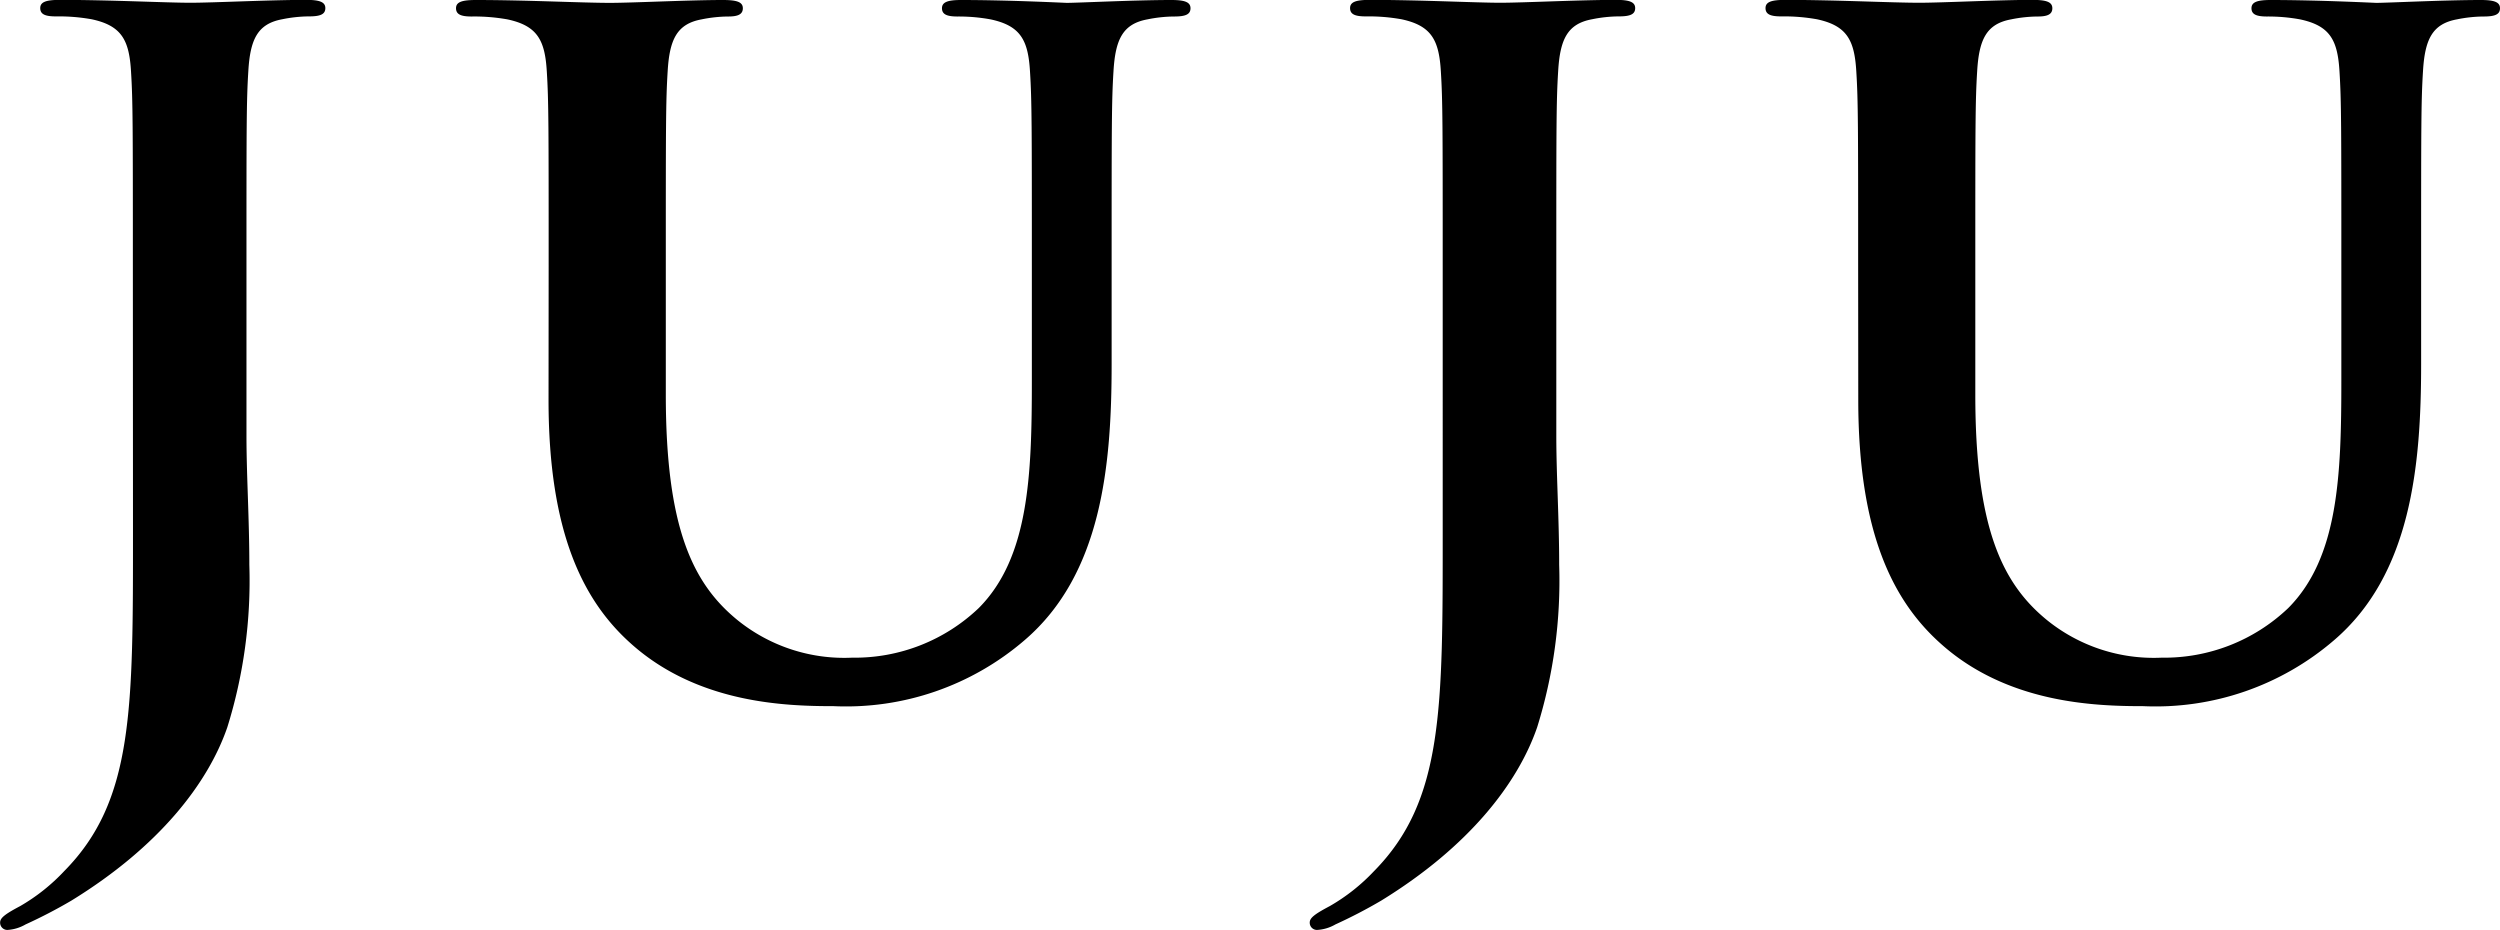
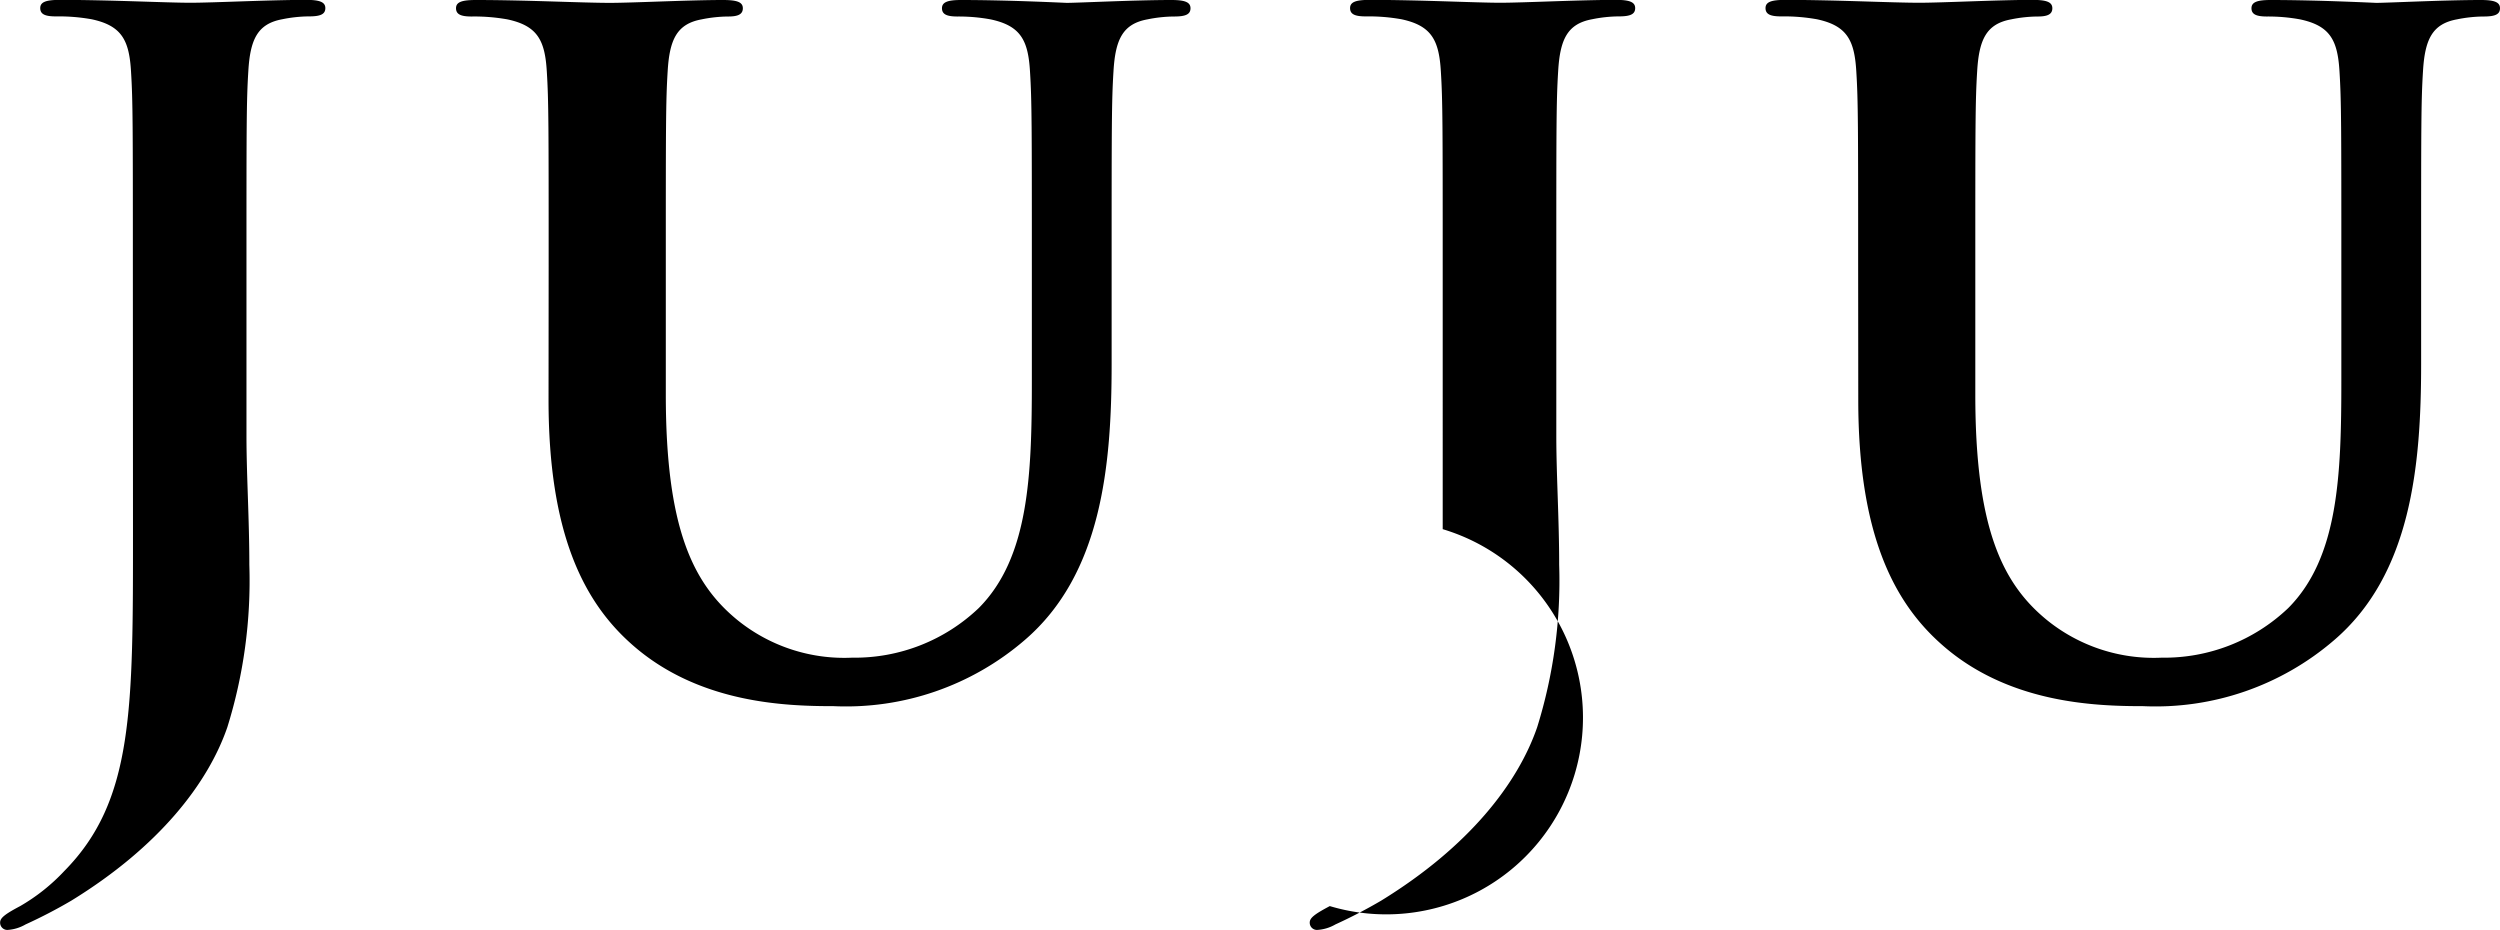
<svg xmlns="http://www.w3.org/2000/svg" width="87.232" height="32.448" viewBox="0 0 87.232 32.448">
  <g id="グループ_31917" data-name="グループ 31917" transform="translate(-2924.608 68.096)">
-     <path id="パス_19050" data-name="パス 19050" d="M5.248-5.632C5.248.64,5.28,3.84,2.848,6.3A6.685,6.685,0,0,1,1.312,7.52c-.544.288-.7.416-.7.576a.252.252,0,0,0,.256.256A1.431,1.431,0,0,0,1.5,8.16a17.488,17.488,0,0,0,1.6-.832c3.072-1.888,4.768-4.1,5.44-6.048a17.175,17.175,0,0,0,.768-5.664c0-1.6-.1-3.136-.1-4.512v-5.92c0-4.864,0-5.76.064-6.784.064-1.12.32-1.664,1.184-1.824a4.813,4.813,0,0,1,.928-.1c.384,0,.576-.064.576-.288s-.224-.288-.672-.288c-1.248,0-3.264.1-4.032.1-.832,0-2.848-.1-4.544-.1-.48,0-.7.064-.7.288s.192.288.544.288a6.582,6.582,0,0,1,1.248.1c1.056.224,1.312.736,1.376,1.824.064,1.024.064,1.92.064,6.784Zm14.5-4.512c0,4.64,1.216,7.008,2.848,8.48C24.928.448,28,.544,29.7.544a9.549,9.549,0,0,0,6.656-2.3c2.688-2.3,3.04-6.08,3.04-9.632v-3.424c0-4.864,0-5.76.064-6.784.064-1.12.32-1.664,1.184-1.824a4.813,4.813,0,0,1,.928-.1c.384,0,.576-.064.576-.288s-.224-.288-.672-.288c-1.248,0-3.264.1-3.648.1-.032,0-2.048-.1-3.68-.1-.448,0-.672.064-.672.288s.192.288.544.288a6.2,6.2,0,0,1,1.152.1c1.056.224,1.312.736,1.376,1.824.064,1.024.064,1.92.064,6.784v4c0,3.3-.1,6.176-1.856,7.936a6.267,6.267,0,0,1-4.416,1.728,5.923,5.923,0,0,1-4-1.312c-1.568-1.28-2.5-3.232-2.5-7.872v-4.48c0-4.864,0-5.76.064-6.784.064-1.12.32-1.664,1.184-1.824a4.813,4.813,0,0,1,.928-.1c.32,0,.512-.064.512-.288s-.224-.288-.7-.288c-1.152,0-3.168.1-3.936.1-.96,0-2.976-.1-4.672-.1-.48,0-.7.064-.7.288s.192.288.544.288a6.582,6.582,0,0,1,1.248.1c1.056.224,1.312.736,1.376,1.824.064,1.024.064,1.92.064,6.784Zm31.2,4.512c0,6.272.032,9.472-2.4,11.936A6.685,6.685,0,0,1,47.008,7.52c-.544.288-.7.416-.7.576a.252.252,0,0,0,.256.256,1.431,1.431,0,0,0,.64-.192,17.488,17.488,0,0,0,1.6-.832c3.072-1.888,4.768-4.1,5.44-6.048a17.175,17.175,0,0,0,.768-5.664c0-1.6-.1-3.136-.1-4.512v-5.92c0-4.864,0-5.76.064-6.784.064-1.12.32-1.664,1.184-1.824a4.813,4.813,0,0,1,.928-.1c.384,0,.576-.064.576-.288s-.224-.288-.672-.288c-1.248,0-3.264.1-4.032.1-.832,0-2.848-.1-4.544-.1-.48,0-.7.064-.7.288s.192.288.544.288a6.581,6.581,0,0,1,1.248.1c1.056.224,1.312.736,1.376,1.824.064,1.024.064,1.92.064,6.784Zm14.5-4.512c0,4.64,1.216,7.008,2.848,8.48C70.624.448,73.7.544,75.392.544a9.549,9.549,0,0,0,6.656-2.3c2.688-2.3,3.04-6.08,3.04-9.632v-3.424c0-4.864,0-5.76.064-6.784.064-1.12.32-1.664,1.184-1.824a4.813,4.813,0,0,1,.928-.1c.384,0,.576-.064.576-.288s-.224-.288-.672-.288c-1.248,0-3.264.1-3.648.1-.032,0-2.048-.1-3.68-.1-.448,0-.672.064-.672.288s.192.288.544.288a6.2,6.2,0,0,1,1.152.1c1.056.224,1.312.736,1.376,1.824.064,1.024.064,1.92.064,6.784v4c0,3.3-.1,6.176-1.856,7.936a6.267,6.267,0,0,1-4.416,1.728,5.923,5.923,0,0,1-4-1.312c-1.568-1.28-2.5-3.232-2.5-7.872v-4.48c0-4.864,0-5.76.064-6.784.064-1.12.32-1.664,1.184-1.824a4.813,4.813,0,0,1,.928-.1c.32,0,.512-.064.512-.288S72-24.1,71.52-24.1c-1.152,0-3.168.1-3.936.1-.96,0-2.976-.1-4.672-.1-.48,0-.7.064-.7.288s.192.288.544.288a6.582,6.582,0,0,1,1.248.1c1.056.224,1.312.736,1.376,1.824.064,1.024.064,1.92.064,6.784Z" transform="translate(2924 -44)" />
+     <path id="パス_19050" data-name="パス 19050" d="M5.248-5.632C5.248.64,5.28,3.84,2.848,6.3A6.685,6.685,0,0,1,1.312,7.52c-.544.288-.7.416-.7.576a.252.252,0,0,0,.256.256A1.431,1.431,0,0,0,1.5,8.16a17.488,17.488,0,0,0,1.6-.832c3.072-1.888,4.768-4.1,5.44-6.048a17.175,17.175,0,0,0,.768-5.664c0-1.6-.1-3.136-.1-4.512v-5.92c0-4.864,0-5.76.064-6.784.064-1.12.32-1.664,1.184-1.824a4.813,4.813,0,0,1,.928-.1c.384,0,.576-.064.576-.288s-.224-.288-.672-.288c-1.248,0-3.264.1-4.032.1-.832,0-2.848-.1-4.544-.1-.48,0-.7.064-.7.288s.192.288.544.288a6.582,6.582,0,0,1,1.248.1c1.056.224,1.312.736,1.376,1.824.064,1.024.064,1.92.064,6.784Zm14.5-4.512c0,4.64,1.216,7.008,2.848,8.48C24.928.448,28,.544,29.7.544a9.549,9.549,0,0,0,6.656-2.3c2.688-2.3,3.04-6.08,3.04-9.632v-3.424c0-4.864,0-5.76.064-6.784.064-1.12.32-1.664,1.184-1.824a4.813,4.813,0,0,1,.928-.1c.384,0,.576-.064.576-.288s-.224-.288-.672-.288c-1.248,0-3.264.1-3.648.1-.032,0-2.048-.1-3.68-.1-.448,0-.672.064-.672.288s.192.288.544.288a6.2,6.2,0,0,1,1.152.1c1.056.224,1.312.736,1.376,1.824.064,1.024.064,1.92.064,6.784v4c0,3.3-.1,6.176-1.856,7.936a6.267,6.267,0,0,1-4.416,1.728,5.923,5.923,0,0,1-4-1.312c-1.568-1.28-2.5-3.232-2.5-7.872v-4.48c0-4.864,0-5.76.064-6.784.064-1.12.32-1.664,1.184-1.824a4.813,4.813,0,0,1,.928-.1c.32,0,.512-.064.512-.288s-.224-.288-.7-.288c-1.152,0-3.168.1-3.936.1-.96,0-2.976-.1-4.672-.1-.48,0-.7.064-.7.288s.192.288.544.288a6.582,6.582,0,0,1,1.248.1c1.056.224,1.312.736,1.376,1.824.064,1.024.064,1.92.064,6.784Zm31.2,4.512A6.685,6.685,0,0,1,47.008,7.52c-.544.288-.7.416-.7.576a.252.252,0,0,0,.256.256,1.431,1.431,0,0,0,.64-.192,17.488,17.488,0,0,0,1.6-.832c3.072-1.888,4.768-4.1,5.44-6.048a17.175,17.175,0,0,0,.768-5.664c0-1.6-.1-3.136-.1-4.512v-5.92c0-4.864,0-5.76.064-6.784.064-1.12.32-1.664,1.184-1.824a4.813,4.813,0,0,1,.928-.1c.384,0,.576-.064.576-.288s-.224-.288-.672-.288c-1.248,0-3.264.1-4.032.1-.832,0-2.848-.1-4.544-.1-.48,0-.7.064-.7.288s.192.288.544.288a6.581,6.581,0,0,1,1.248.1c1.056.224,1.312.736,1.376,1.824.064,1.024.064,1.92.064,6.784Zm14.5-4.512c0,4.64,1.216,7.008,2.848,8.48C70.624.448,73.7.544,75.392.544a9.549,9.549,0,0,0,6.656-2.3c2.688-2.3,3.04-6.08,3.04-9.632v-3.424c0-4.864,0-5.76.064-6.784.064-1.12.32-1.664,1.184-1.824a4.813,4.813,0,0,1,.928-.1c.384,0,.576-.064.576-.288s-.224-.288-.672-.288c-1.248,0-3.264.1-3.648.1-.032,0-2.048-.1-3.68-.1-.448,0-.672.064-.672.288s.192.288.544.288a6.2,6.2,0,0,1,1.152.1c1.056.224,1.312.736,1.376,1.824.064,1.024.064,1.92.064,6.784v4c0,3.3-.1,6.176-1.856,7.936a6.267,6.267,0,0,1-4.416,1.728,5.923,5.923,0,0,1-4-1.312c-1.568-1.28-2.5-3.232-2.5-7.872v-4.48c0-4.864,0-5.76.064-6.784.064-1.12.32-1.664,1.184-1.824a4.813,4.813,0,0,1,.928-.1c.32,0,.512-.064.512-.288S72-24.1,71.52-24.1c-1.152,0-3.168.1-3.936.1-.96,0-2.976-.1-4.672-.1-.48,0-.7.064-.7.288s.192.288.544.288a6.582,6.582,0,0,1,1.248.1c1.056.224,1.312.736,1.376,1.824.064,1.024.064,1.92.064,6.784Z" transform="translate(2924 -44)" />
  </g>
</svg>